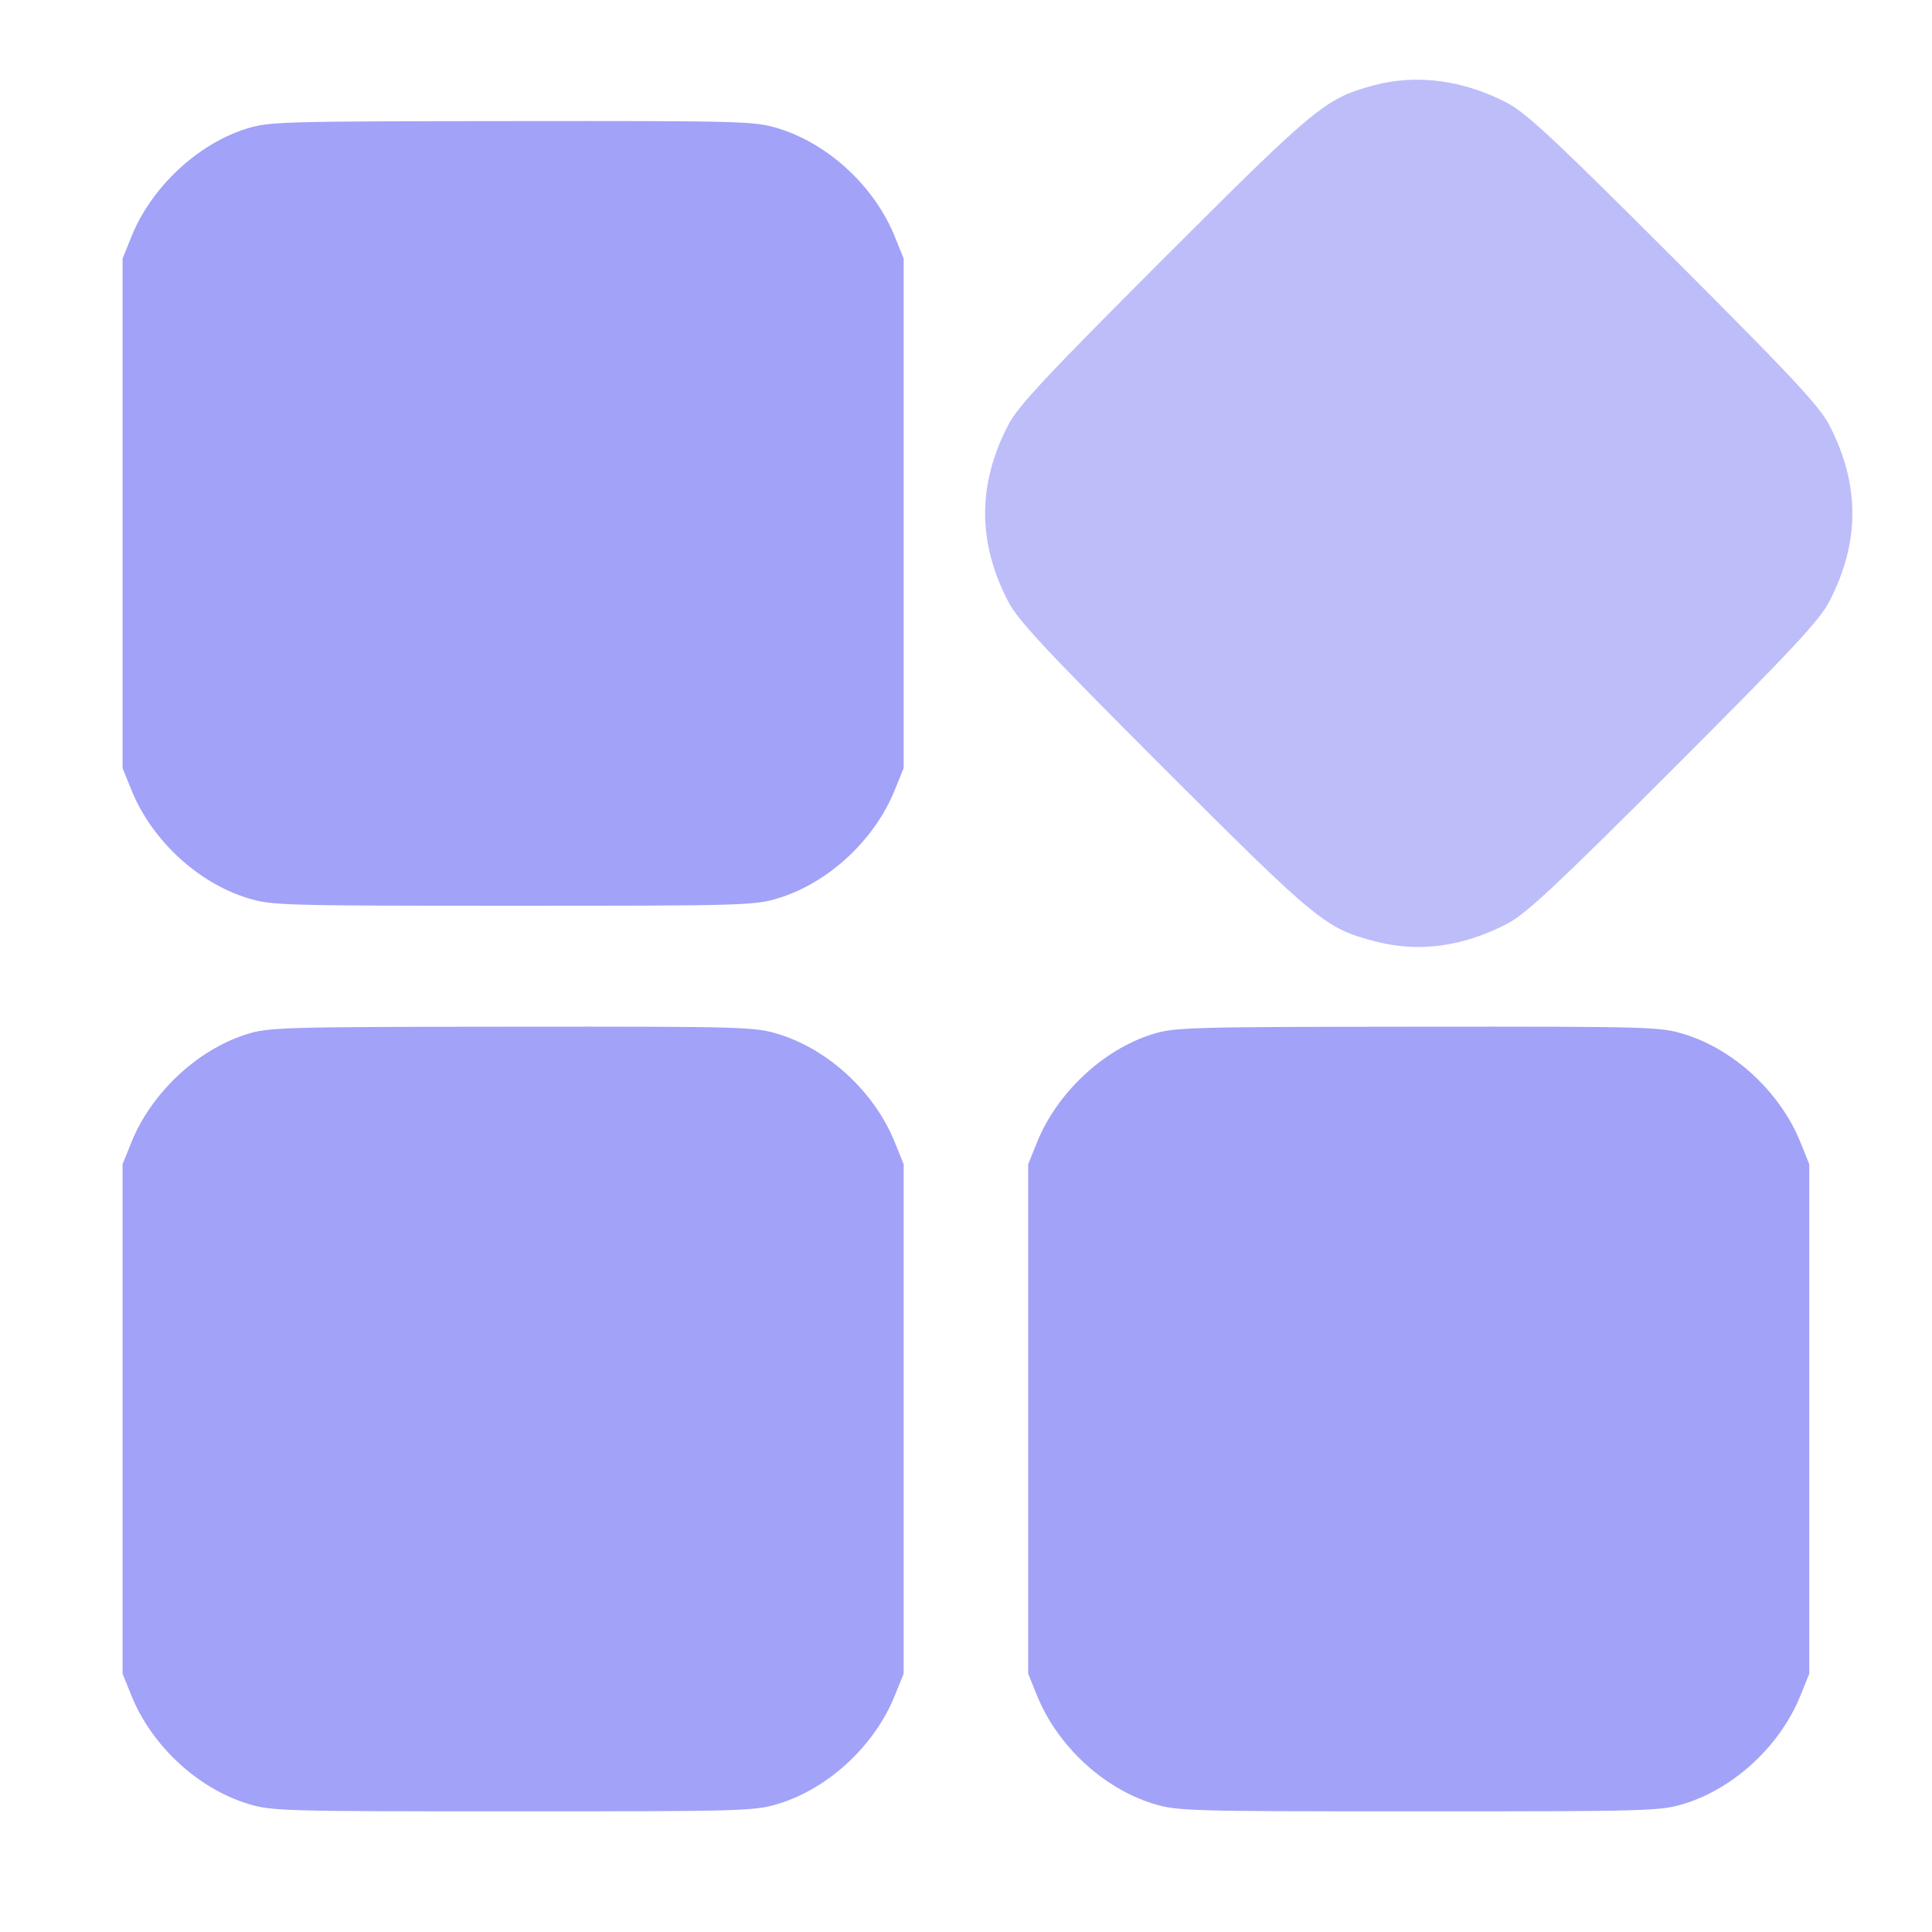
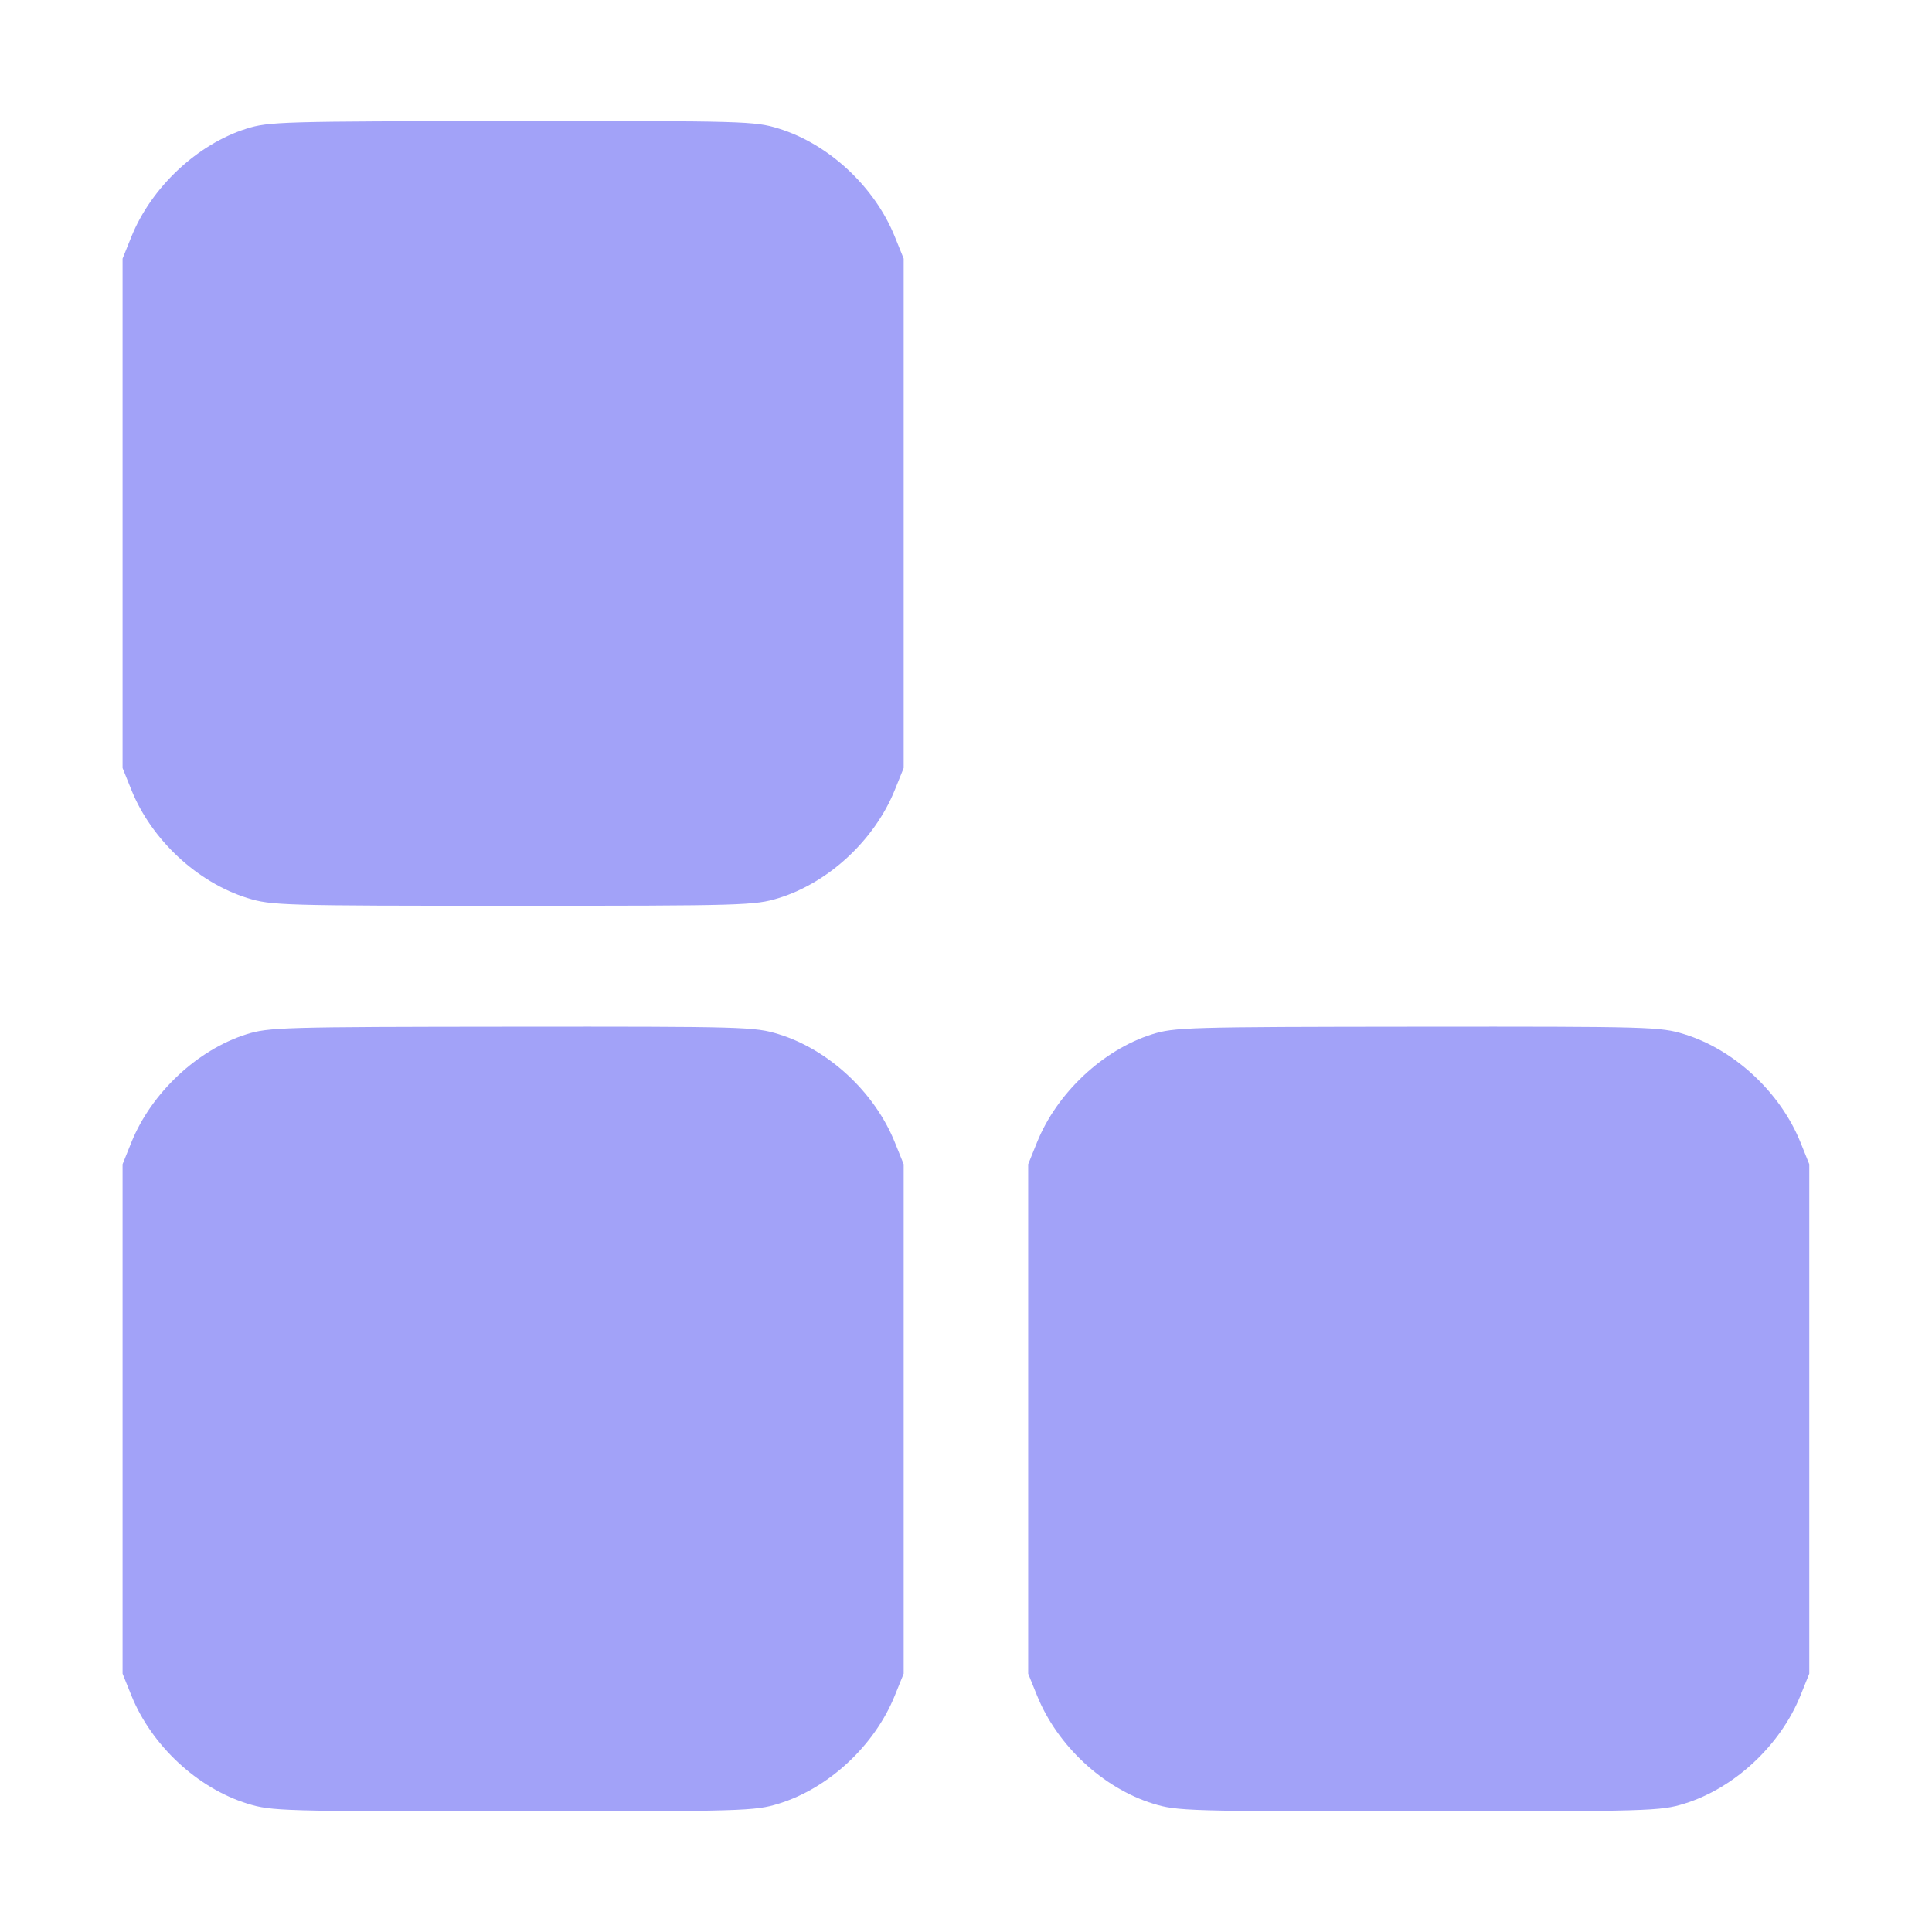
<svg xmlns="http://www.w3.org/2000/svg" width="50" height="50" viewBox="0 0 50 50" fill="none">
  <path fill-rule="evenodd" clip-rule="evenodd" d="M3.401 6.124C3.915 4.85 5.103 3.734 6.372 3.332C6.951 3.148 7.287 3.139 13.245 3.134C19.279 3.128 19.532 3.135 20.153 3.327C21.449 3.727 22.637 4.833 23.157 6.124L23.387 6.693V13.284V19.876L23.157 20.445C22.637 21.736 21.449 22.841 20.153 23.242C19.533 23.433 19.271 23.441 13.279 23.441C7.288 23.441 7.025 23.433 6.406 23.242C5.11 22.841 3.922 21.736 3.401 20.445L3.172 19.876V13.284V6.693L3.401 6.124ZM3.401 29.561C3.915 28.288 5.103 27.171 6.372 26.769C6.951 26.586 7.287 26.576 13.245 26.571C19.279 26.566 19.532 26.573 20.153 26.765C21.449 27.165 22.637 28.27 23.157 29.561L23.387 30.13V36.722V43.314L23.157 43.882C22.637 45.173 21.449 46.279 20.153 46.679C19.533 46.87 19.271 46.878 13.279 46.878C7.288 46.878 7.025 46.87 6.406 46.679C5.11 46.279 3.922 45.173 3.401 43.882L3.172 43.314V36.722V30.13L3.401 29.561ZM26.839 29.561C27.352 28.288 28.541 27.171 29.81 26.769C30.388 26.586 30.725 26.576 36.682 26.571C42.717 26.566 42.97 26.573 43.59 26.765C44.886 27.165 46.074 28.27 46.595 29.561L46.824 30.13V36.722V43.314L46.595 43.882C46.074 45.173 44.886 46.279 43.59 46.679C42.971 46.87 42.708 46.878 36.717 46.878C30.725 46.878 30.463 46.87 29.843 46.679C28.547 46.279 27.36 45.173 26.839 43.882L26.609 43.314V36.722V30.13L26.839 29.561Z" fill="#A2A2F8" />
-   <path d="M35.556 2.208C34.301 2.546 34.071 2.736 30.119 6.687C27.067 9.74 26.348 10.509 26.094 10.997C25.295 12.535 25.295 14.034 26.094 15.571C26.348 16.059 27.067 16.829 30.119 19.882C34.098 23.86 34.303 24.028 35.598 24.365C36.714 24.656 37.859 24.502 39.004 23.907C39.492 23.654 40.261 22.935 43.314 19.882C46.367 16.829 47.086 16.059 47.34 15.571C48.139 14.034 48.139 12.535 47.34 10.997C47.086 10.509 46.367 9.74 43.314 6.687C40.261 3.634 39.492 2.915 39.004 2.662C37.866 2.07 36.659 1.912 35.556 2.208Z" fill="#A2A2F8" fill-opacity="0.7" />
</svg>